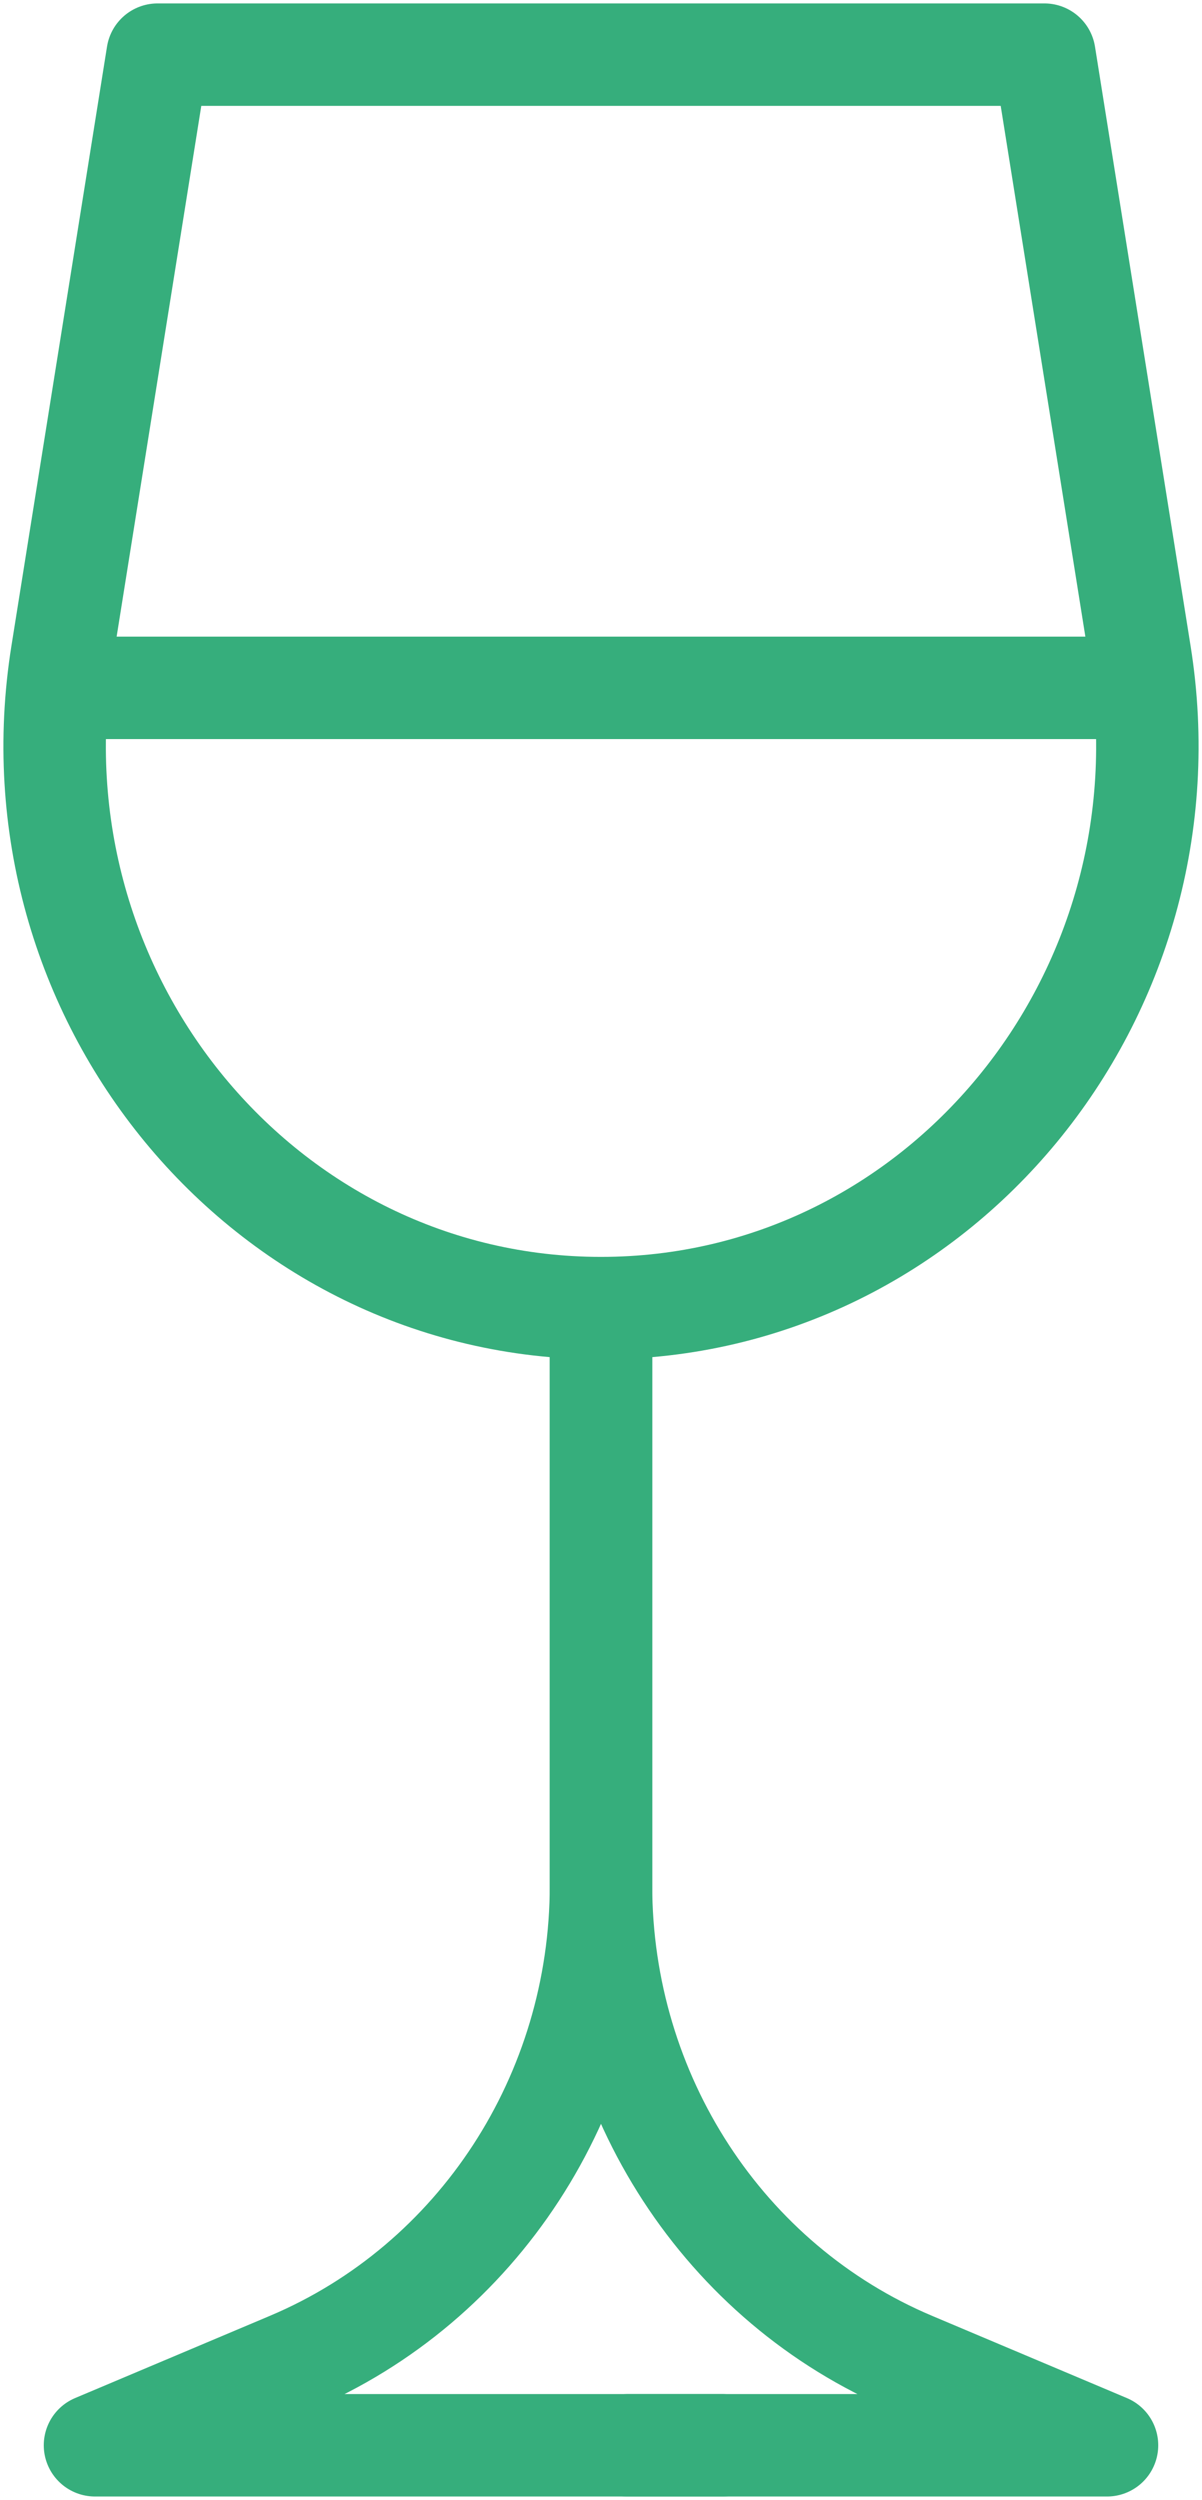
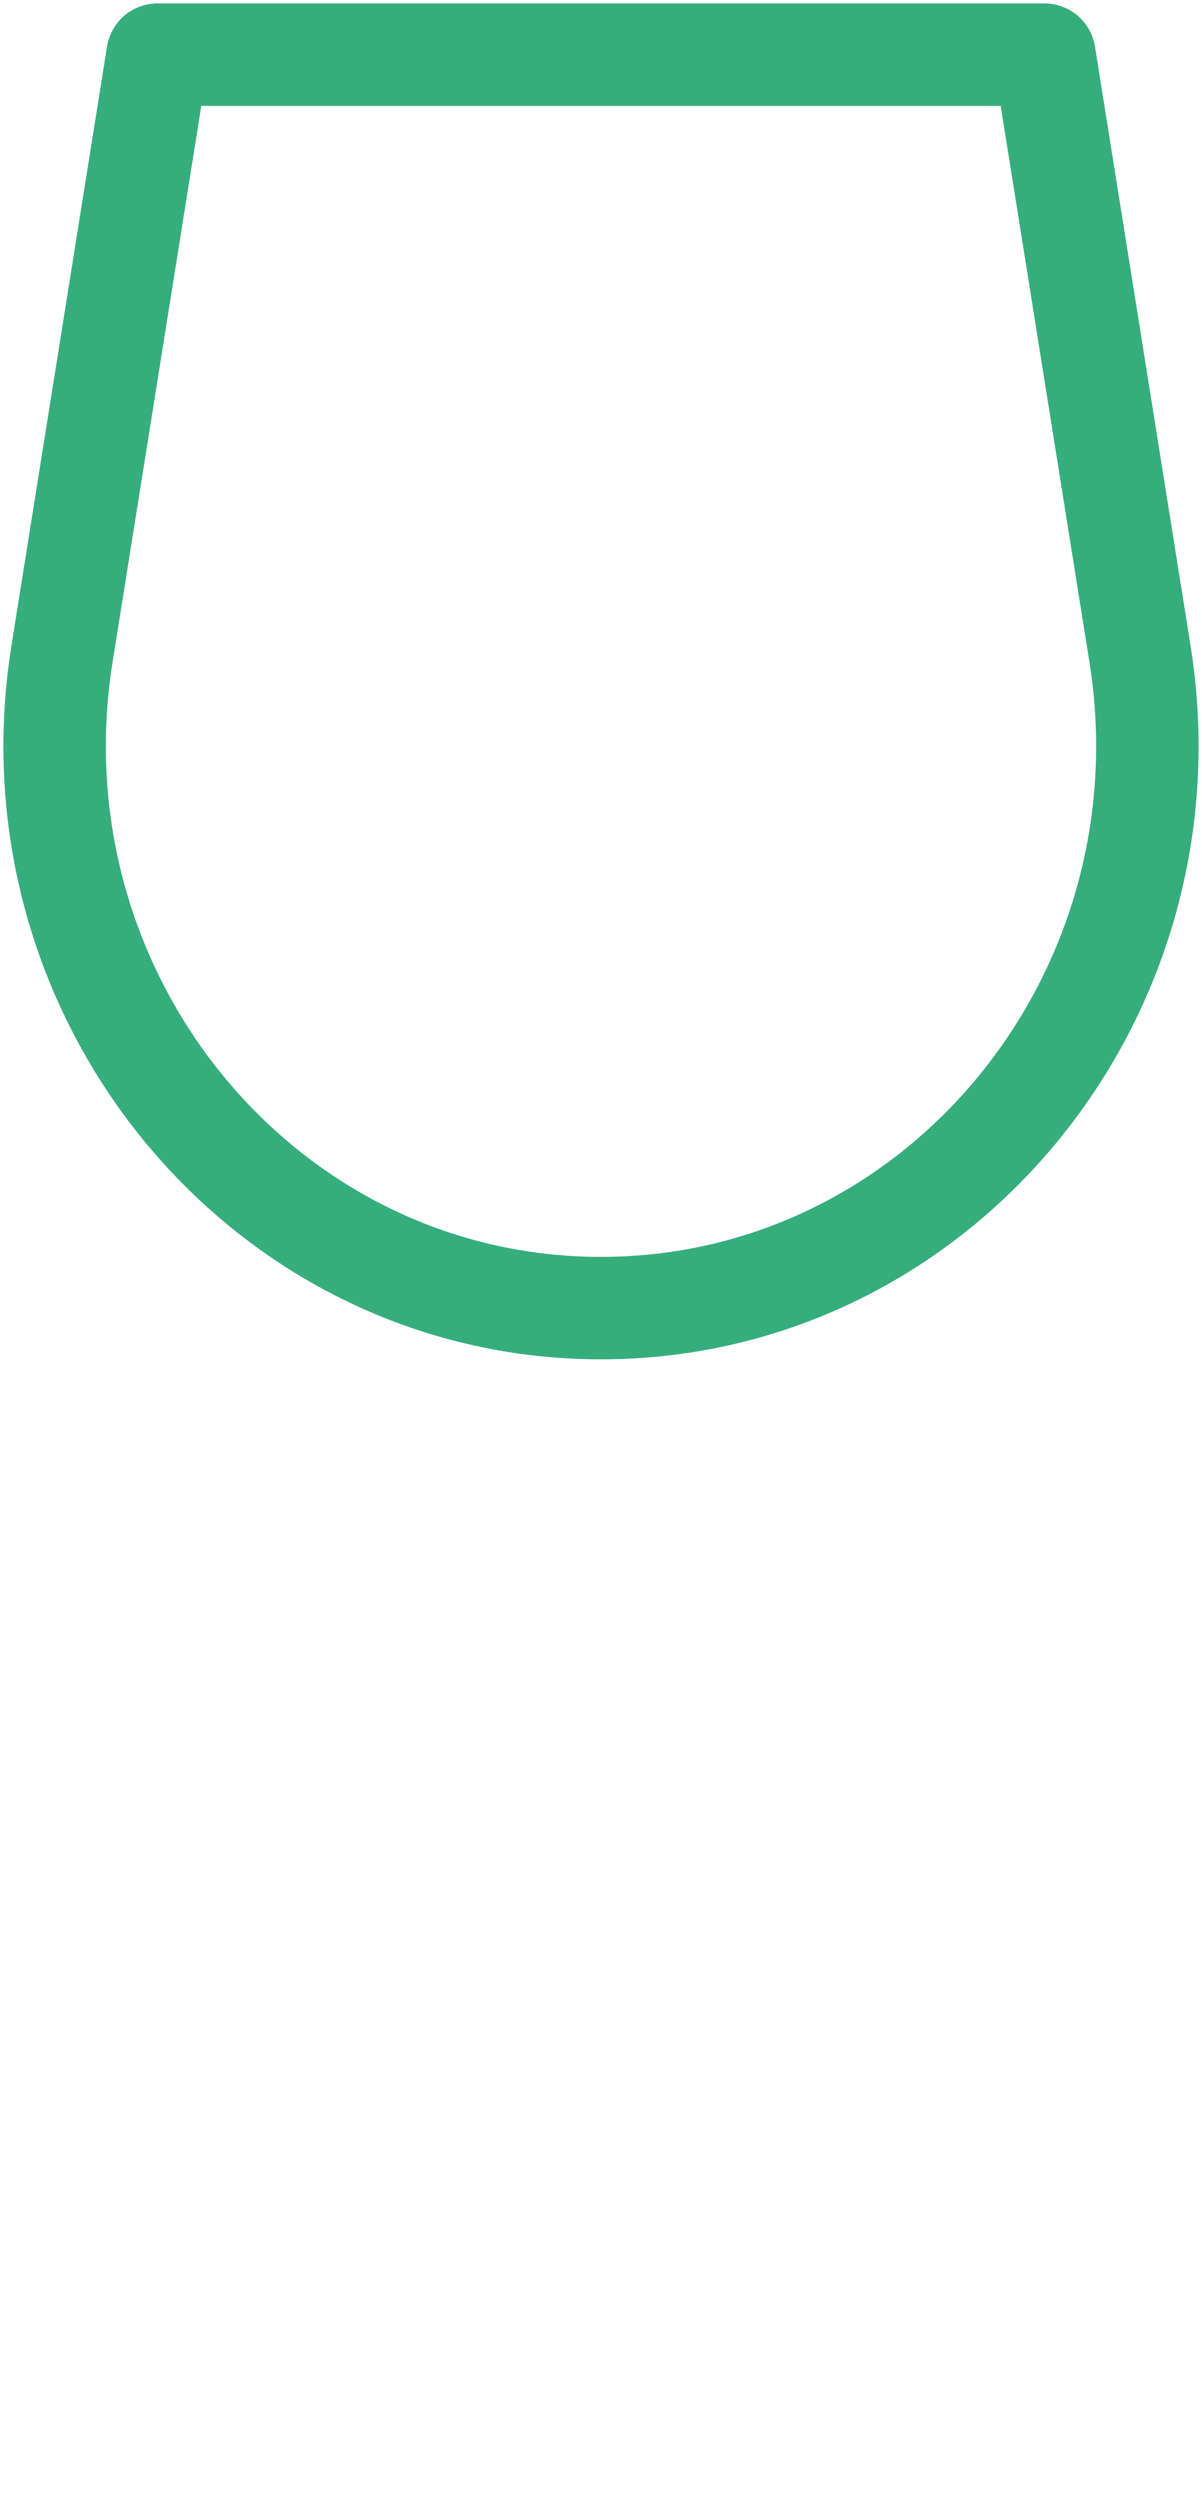
<svg xmlns="http://www.w3.org/2000/svg" width="176" height="366" viewBox="0 0 176 366" fill="none">
-   <path d="M88 193.449V275.993C88 306.679 69.998 334.323 42.436 345.957L13.908 357.998H105.785" stroke="#36AE7C" stroke-width="15" stroke-miterlimit="10" stroke-linecap="round" stroke-linejoin="round" />
-   <path d="M88 195.488V275.994C88 306.68 106.002 334.324 133.564 345.958L162.092 357.999H91.898" stroke="#36AE7C" stroke-width="15" stroke-miterlimit="10" stroke-linecap="round" stroke-linejoin="round" />
  <path d="M88 191.513C38.65 191.513 1.075 145.919 9.078 95.747L23.076 8H152.924L166.922 95.747C174.925 145.919 137.35 191.513 88 191.513Z" stroke="#36AE7C" stroke-width="15" stroke-miterlimit="10" stroke-linecap="round" stroke-linejoin="round" />
-   <path d="M13.908 100.703H162.092" stroke="#36AE7C" stroke-width="15" stroke-miterlimit="10" stroke-linecap="round" stroke-linejoin="round" />
</svg>